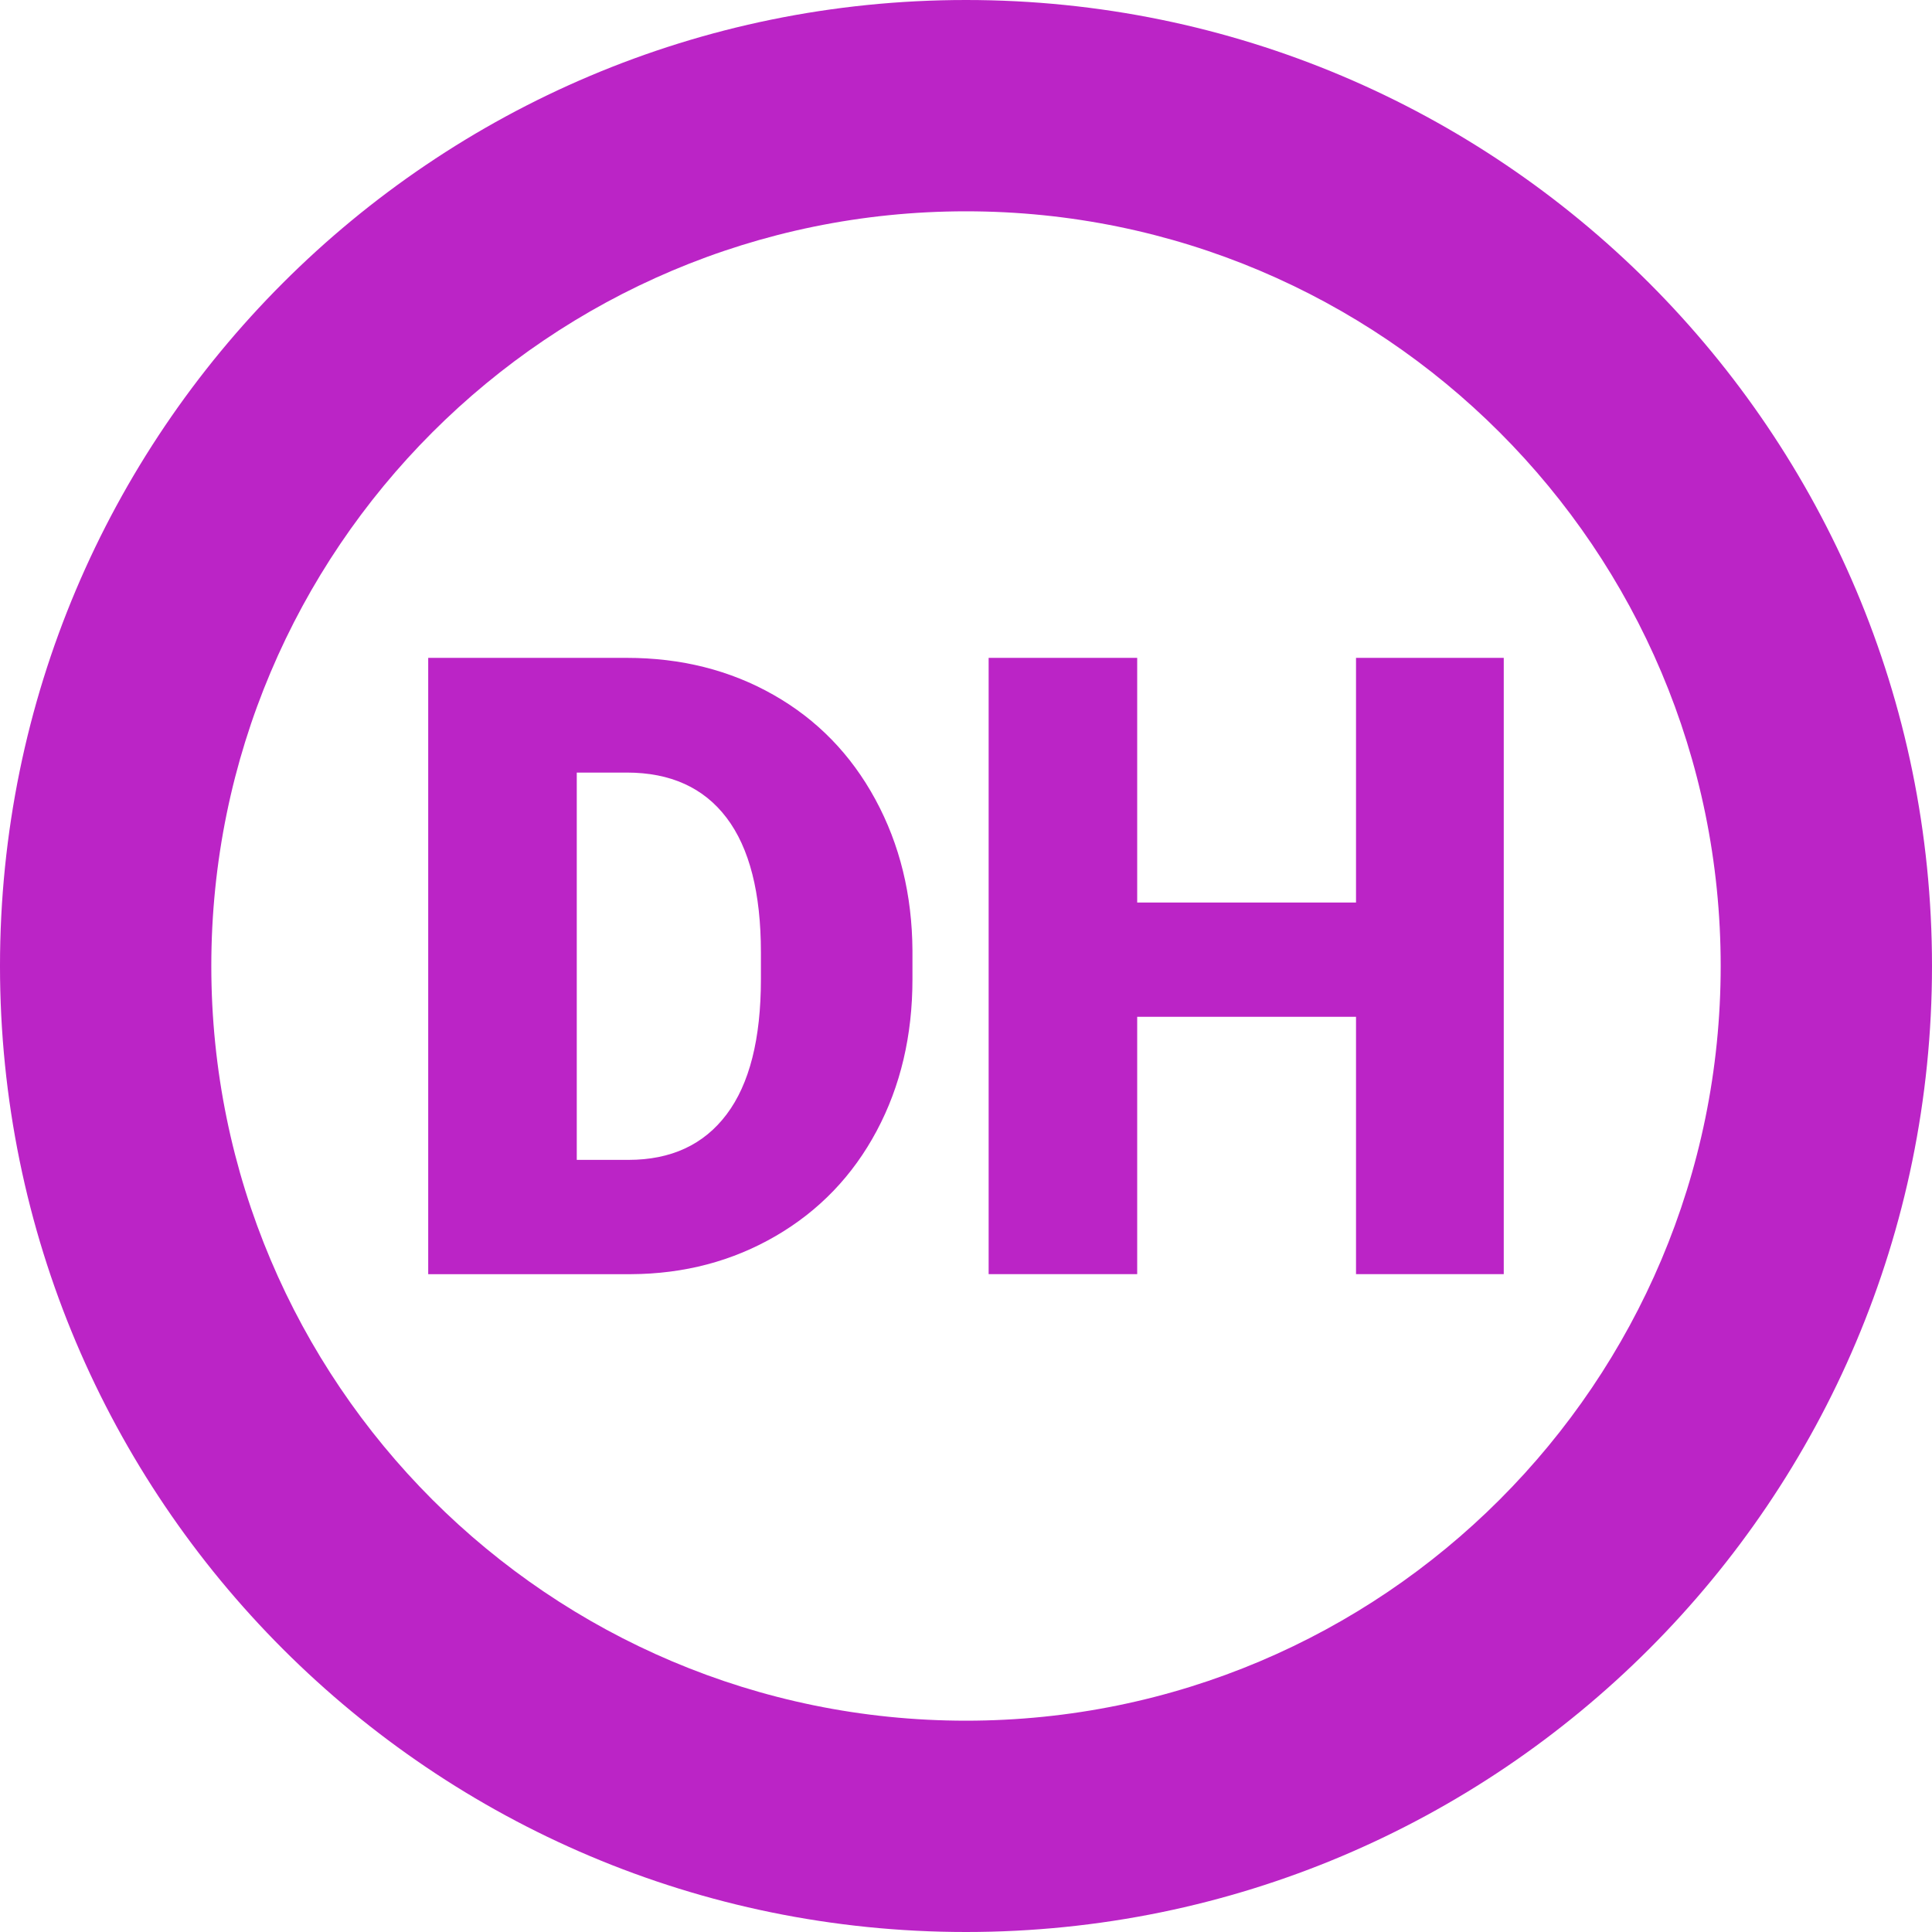
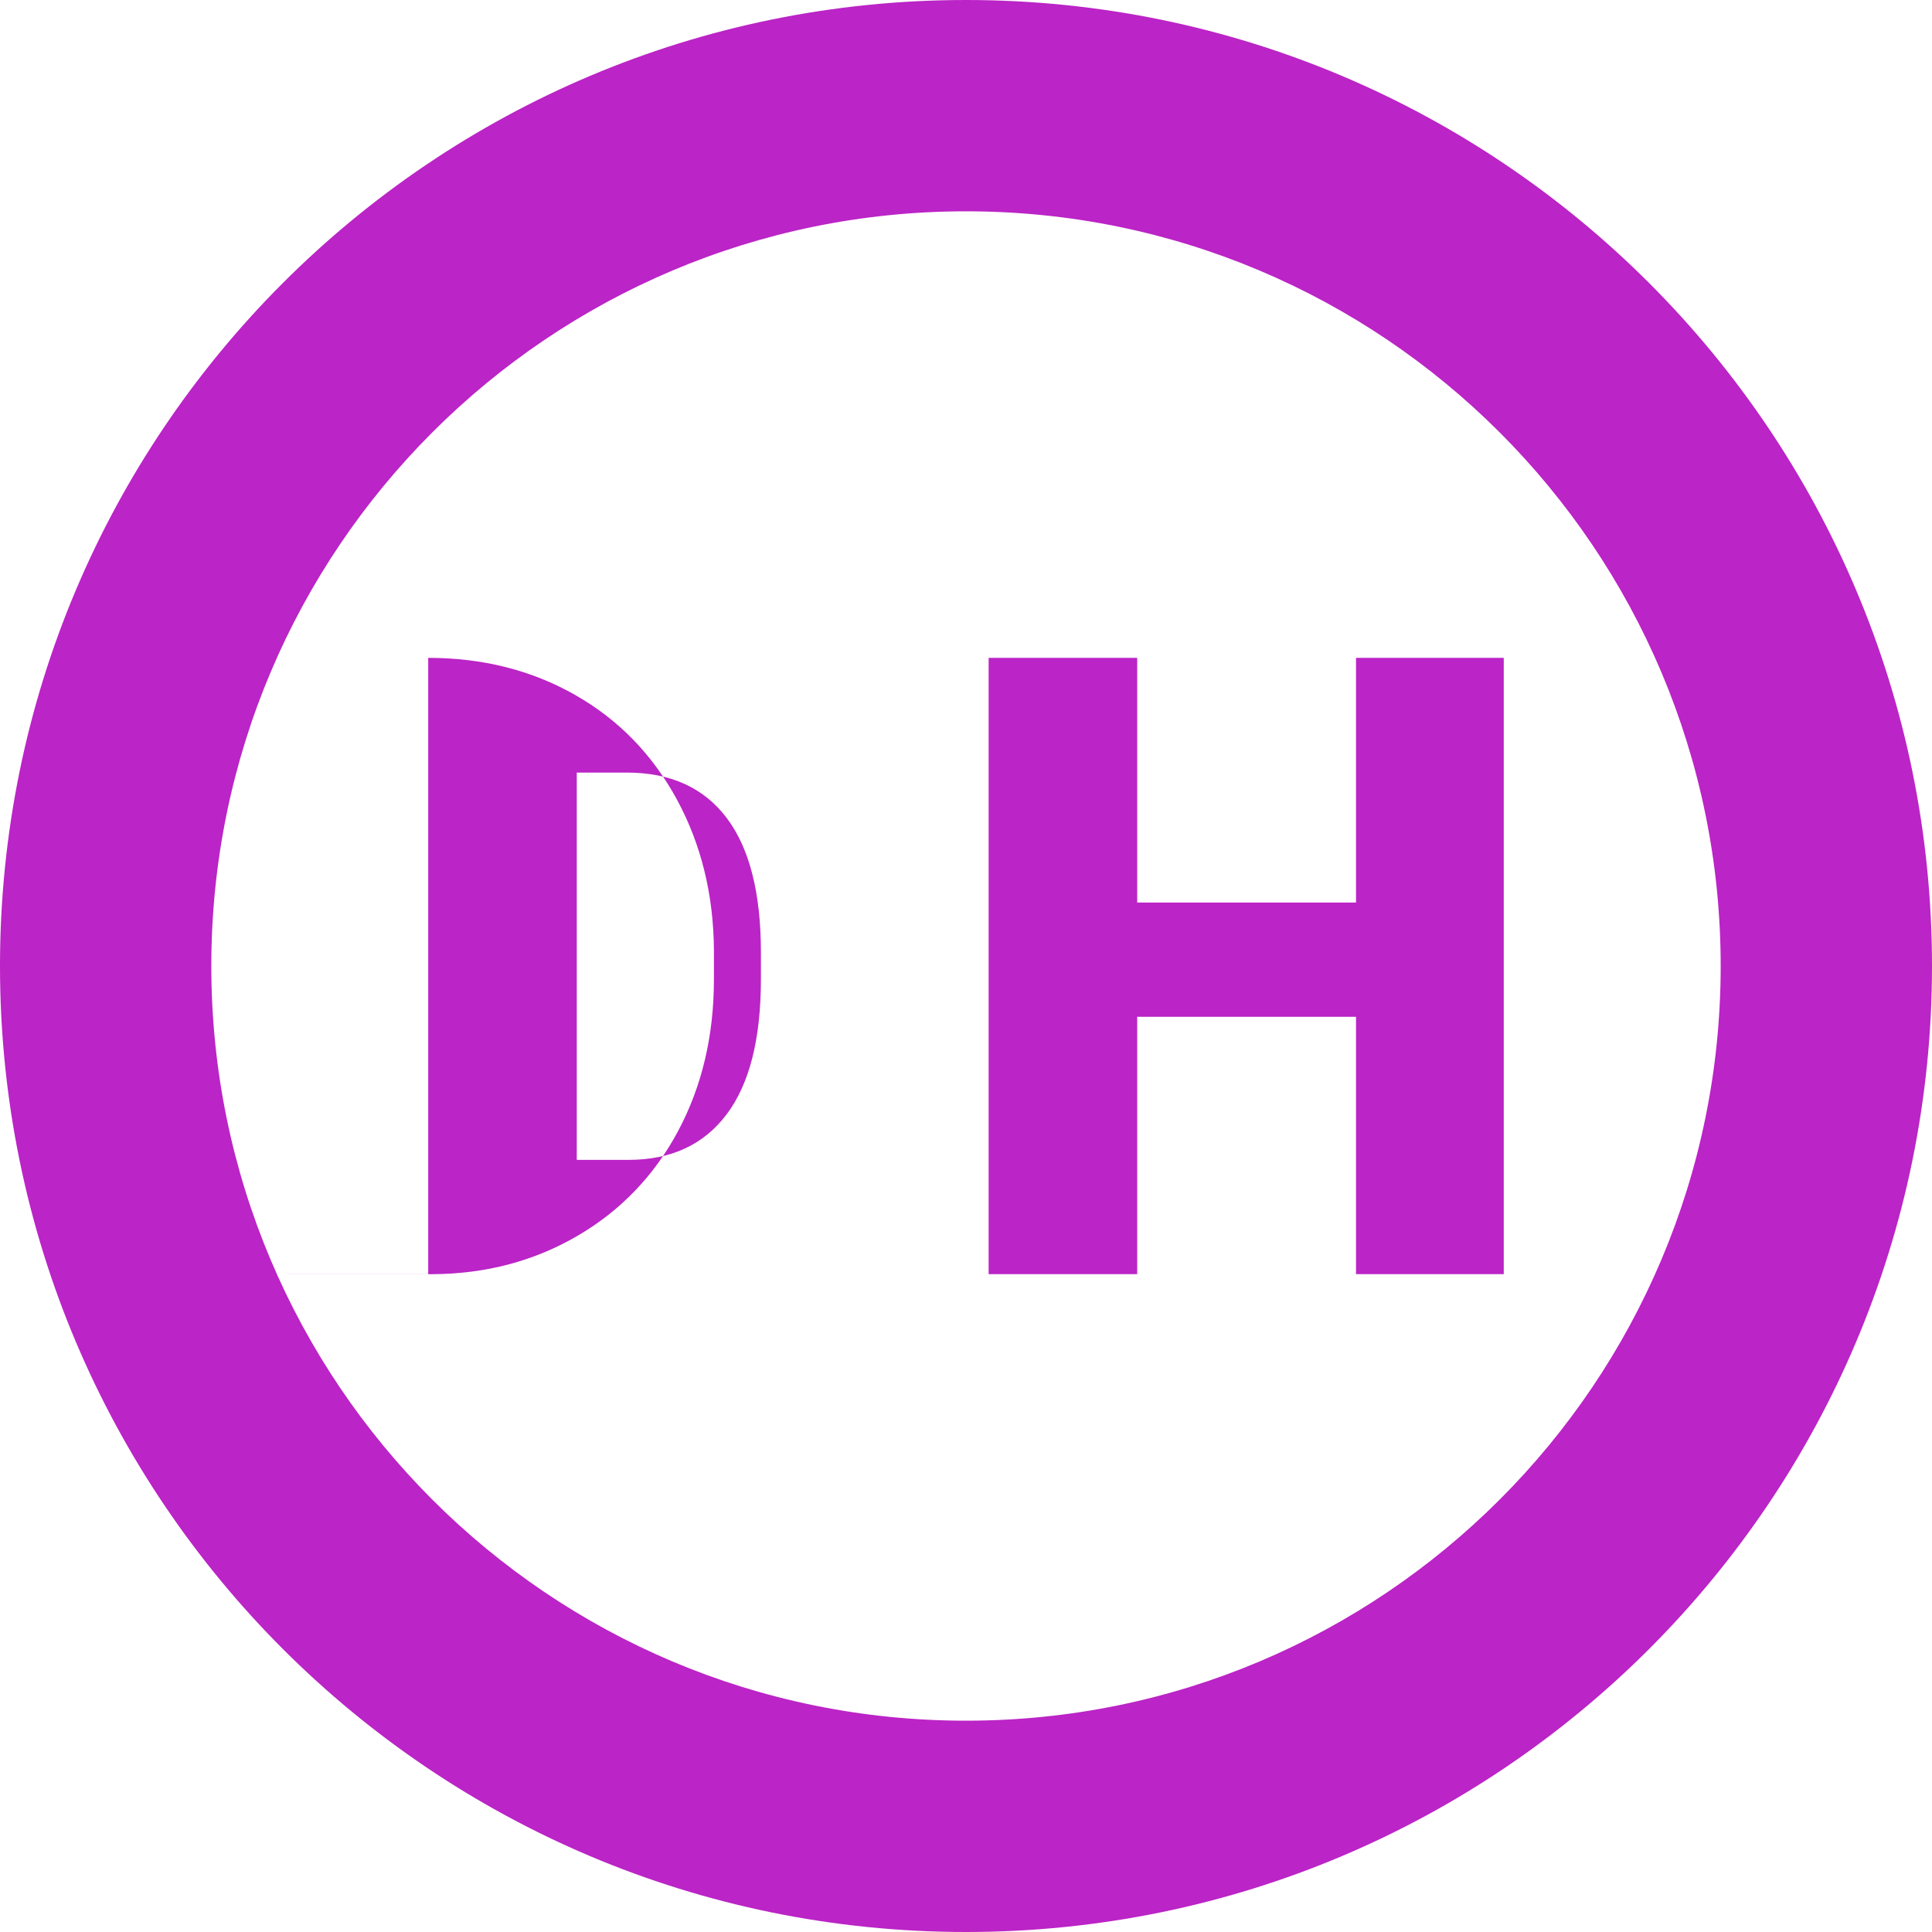
<svg xmlns="http://www.w3.org/2000/svg" id="Layer_2" viewBox="0 0 512 512" data-name="Layer 2">
  <linearGradient id="linear-gradient" gradientUnits="userSpaceOnUse" x1="74.98" x2="437.02" y1="74.98" y2="437.02">
    <stop offset="0" stop-color="#fde560" />
    <stop offset="1" stop-color="#ff6f00" />
  </linearGradient>
  <g id="Currency">
-     <path id="Dirham" d="m113.48 337.66v-163.32h52.61c14.43 0 27.41 3.27 38.92 9.82 11.51 6.54 20.51 15.78 26.98 27.71s9.74 25.29 9.82 40.1v7.52c0 14.96-3.16 28.36-9.48 40.21s-15.22 21.13-26.7 27.82-24.29 10.08-38.42 10.15h-53.73zm39.37-132.92v102.64h13.69c11.29 0 19.97-4.02 26.02-12.06 6.06-8.04 9.09-19.98 9.09-35.84v-7.07c0-15.78-3.03-27.67-9.09-35.67s-14.88-12-26.47-12zm245.66 132.92h-39.15v-68.2h-57.99v68.2h-39.37v-163.32h39.37v64.84h57.99v-64.84h39.15zm-142.51-337.66c-141.38 0-256 114.61-256 256s114.62 256 256 256 256-114.61 256-256-114.62-256-256-256zm0 456c-110.46 0-200-89.54-200-200s89.54-200 200-200 200 89.54 200 200-89.54 200-200 200z" fill="url(#linear-gradient)" style="fill: rgb(187, 36, 198);" />
+     <path id="Dirham" d="m113.48 337.66v-163.32c14.43 0 27.41 3.27 38.92 9.82 11.51 6.54 20.51 15.78 26.98 27.71s9.74 25.29 9.82 40.1v7.52c0 14.96-3.16 28.36-9.48 40.21s-15.22 21.13-26.7 27.82-24.29 10.08-38.42 10.15h-53.73zm39.37-132.92v102.64h13.69c11.29 0 19.97-4.02 26.02-12.06 6.06-8.04 9.09-19.98 9.09-35.84v-7.07c0-15.78-3.03-27.67-9.09-35.67s-14.88-12-26.47-12zm245.66 132.92h-39.15v-68.2h-57.99v68.2h-39.37v-163.32h39.37v64.84h57.99v-64.84h39.15zm-142.51-337.66c-141.38 0-256 114.61-256 256s114.62 256 256 256 256-114.61 256-256-114.62-256-256-256zm0 456c-110.46 0-200-89.54-200-200s89.54-200 200-200 200 89.54 200 200-89.54 200-200 200z" fill="url(#linear-gradient)" style="fill: rgb(187, 36, 198);" />
  </g>
</svg>